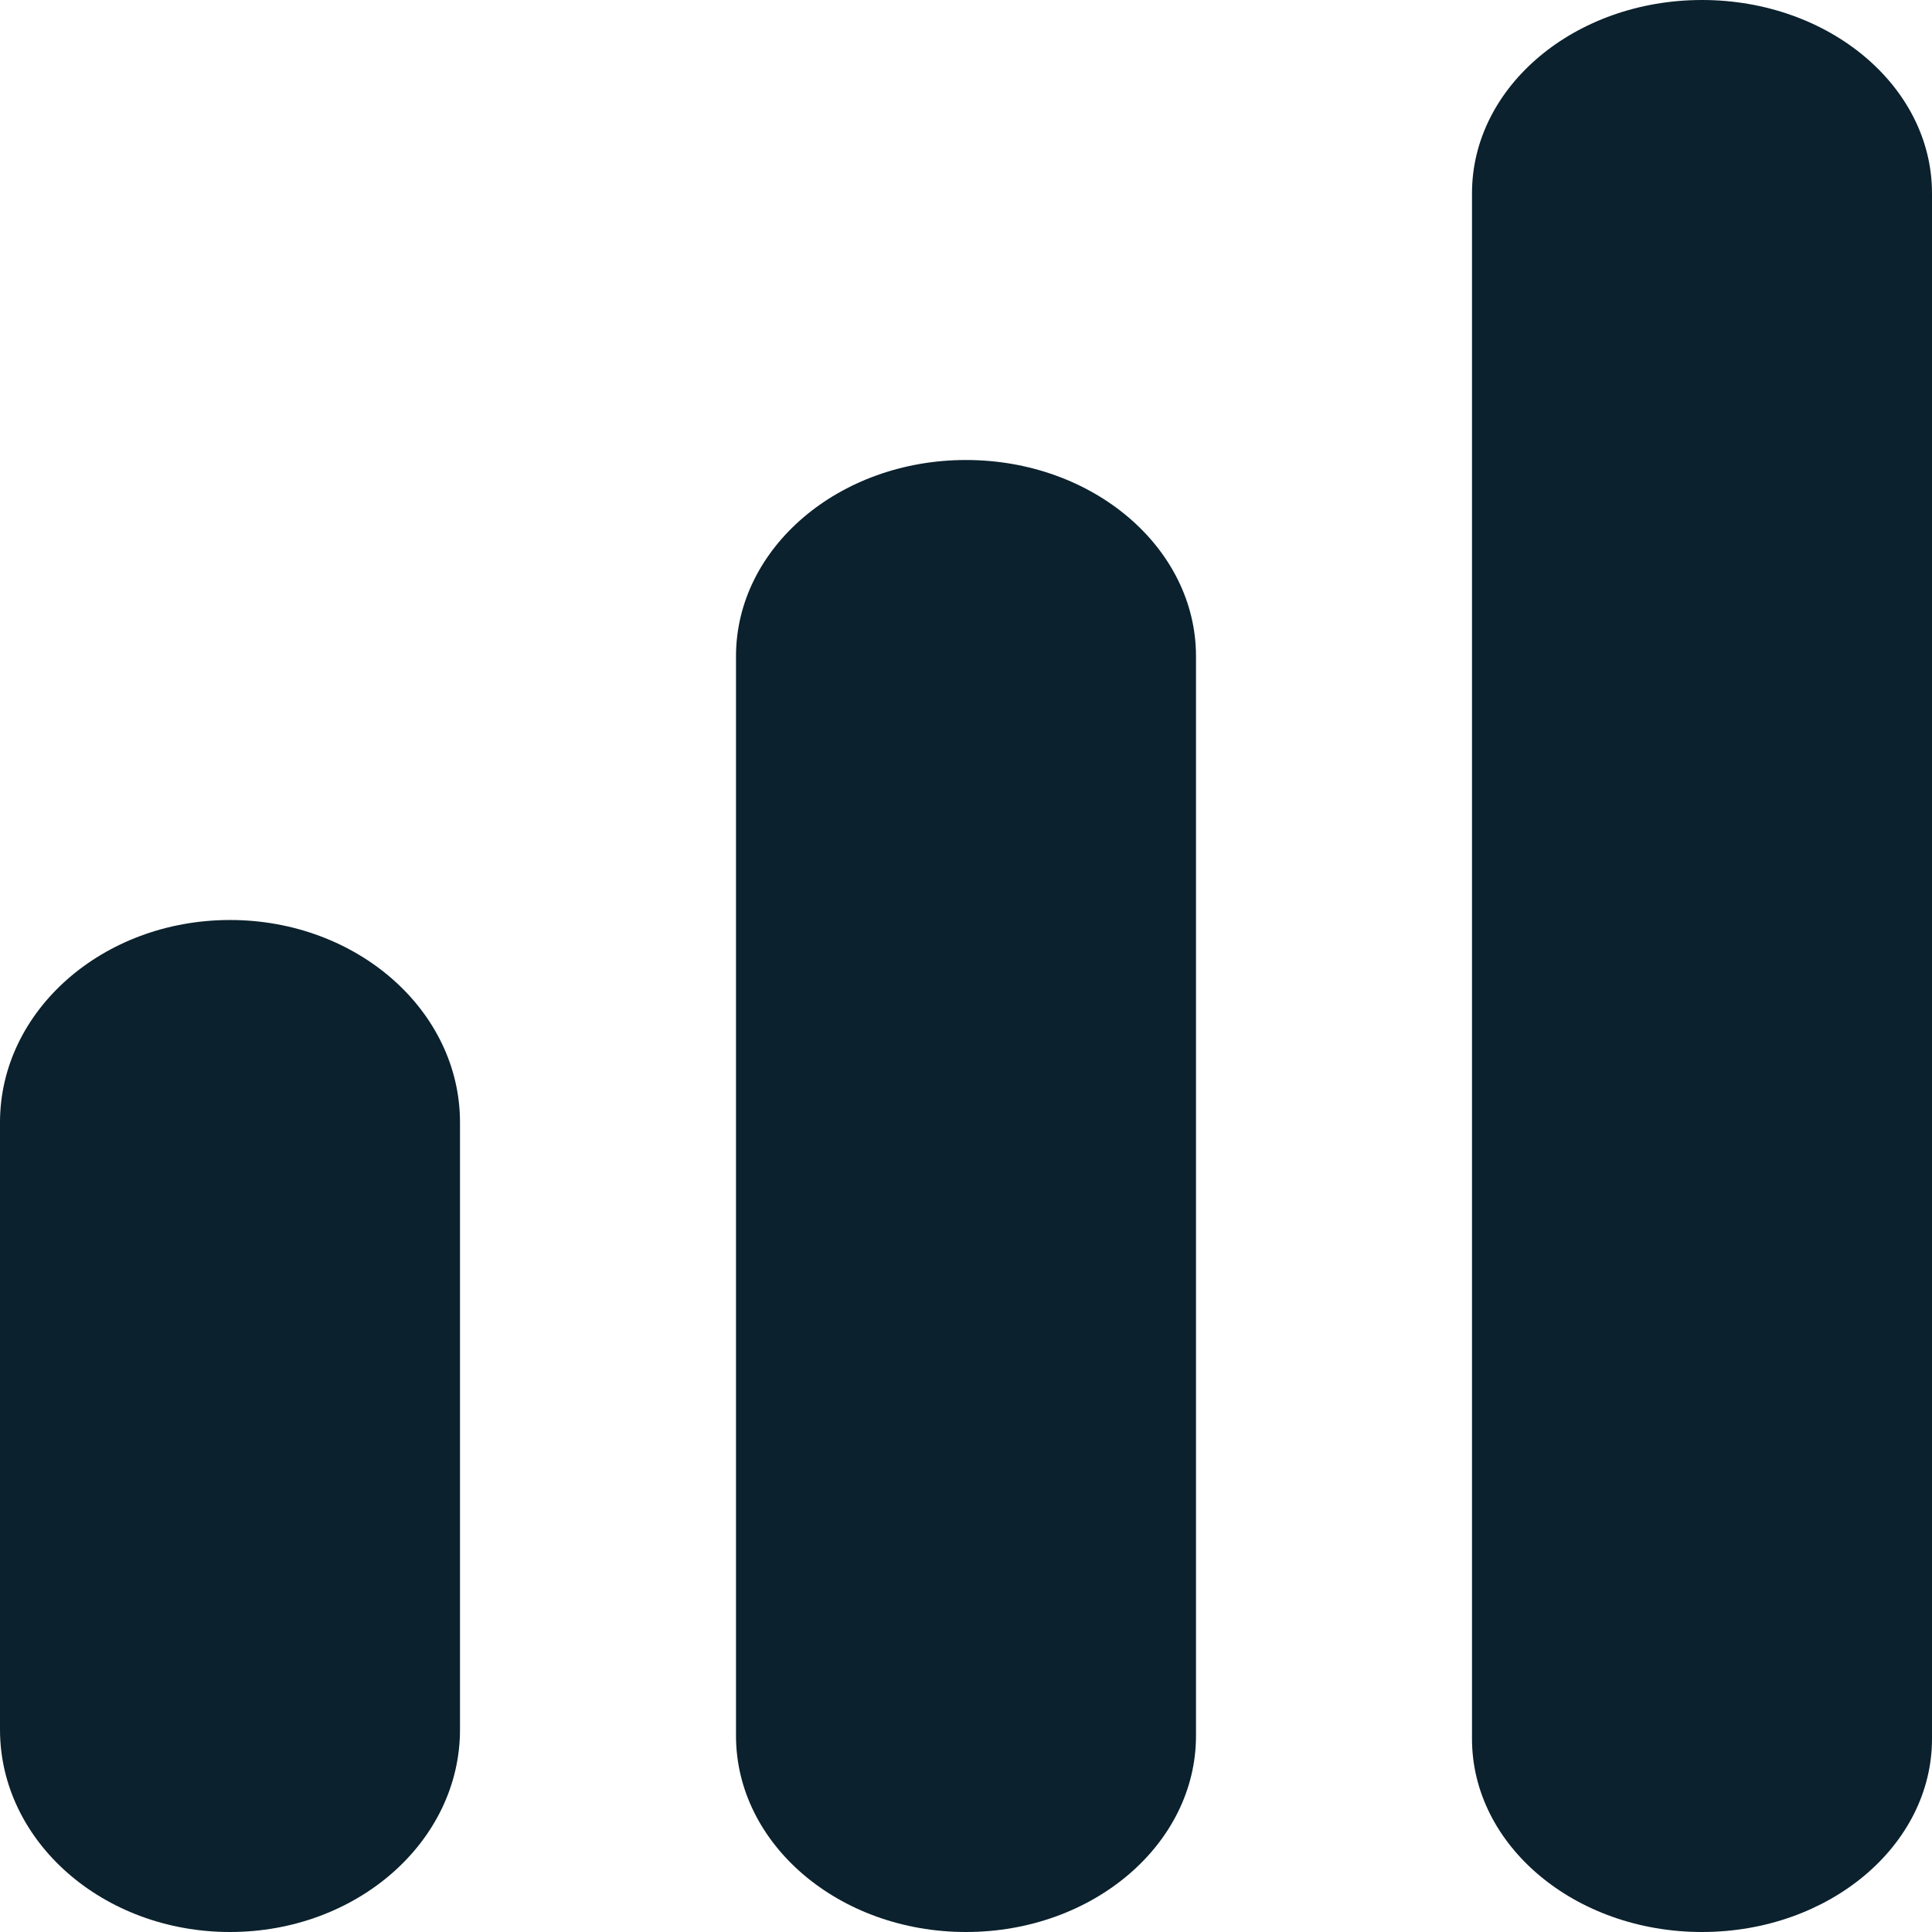
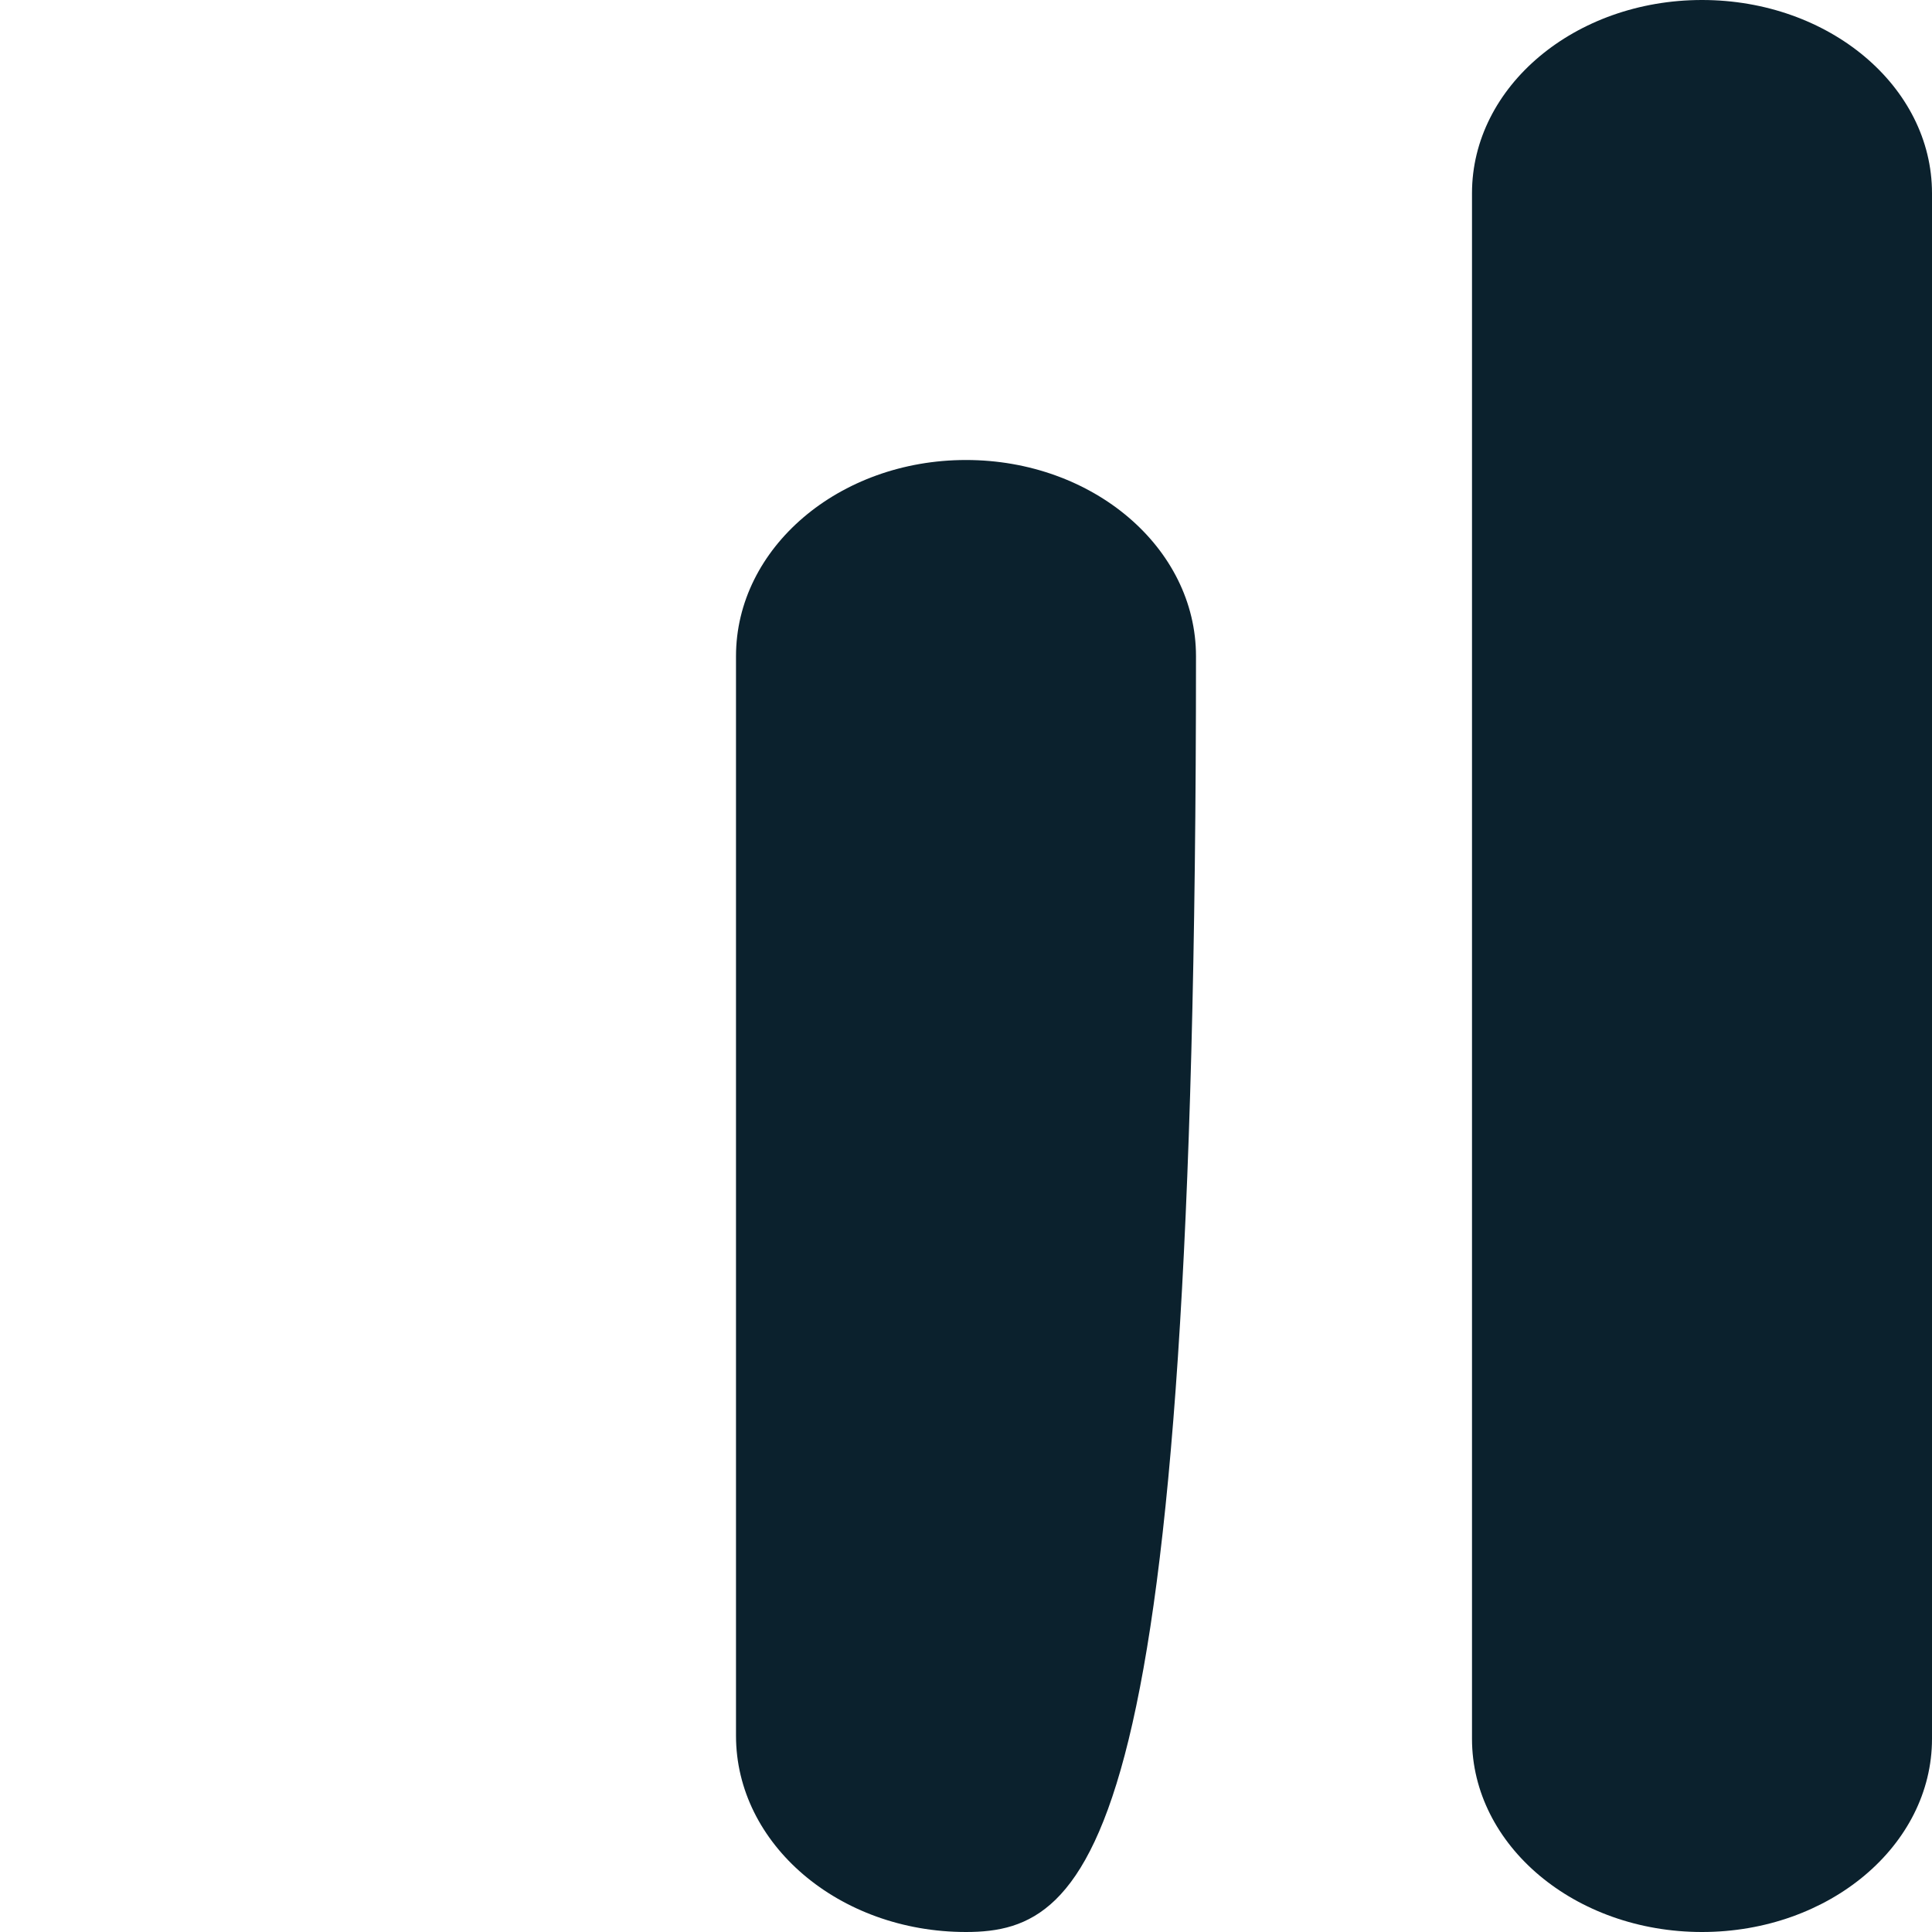
<svg xmlns="http://www.w3.org/2000/svg" width="21" height="21" viewBox="0 0 21 21" fill="none">
-   <path fill-rule="evenodd" clip-rule="evenodd" d="M2.5 21C1.119 21 -4.30546e-08 20.015 -9.61651e-08 18.8L-3.8466e-07 12.2C-4.37771e-07 10.985 1.119 10 2.5 10C3.881 10 5 10.985 5 12.2L5 18.8C5 20.015 3.881 21 2.5 21Z" fill="#0B212D" />
-   <path fill-rule="evenodd" clip-rule="evenodd" d="M10.5 21C9.119 21 8 20.045 8 18.867L8 7.133C8 5.955 9.119 5 10.5 5C11.881 5 13 5.955 13 7.133L13 18.867C13 20.045 11.881 21 10.5 21Z" fill="#0B212D" />
+   <path fill-rule="evenodd" clip-rule="evenodd" d="M10.5 21C9.119 21 8 20.045 8 18.867L8 7.133C8 5.955 9.119 5 10.5 5C11.881 5 13 5.955 13 7.133C13 20.045 11.881 21 10.5 21Z" fill="#0B212D" />
  <path fill-rule="evenodd" clip-rule="evenodd" d="M18.5 21C17.119 21 16 20.06 16 18.9L16 2.1C16 0.94 17.119 9.1698e-07 18.5 8.71715e-07C19.881 8.26451e-07 21 0.94 21 2.1L21 18.9C21 20.06 19.881 21 18.5 21Z" fill="#0B212D" />
</svg>